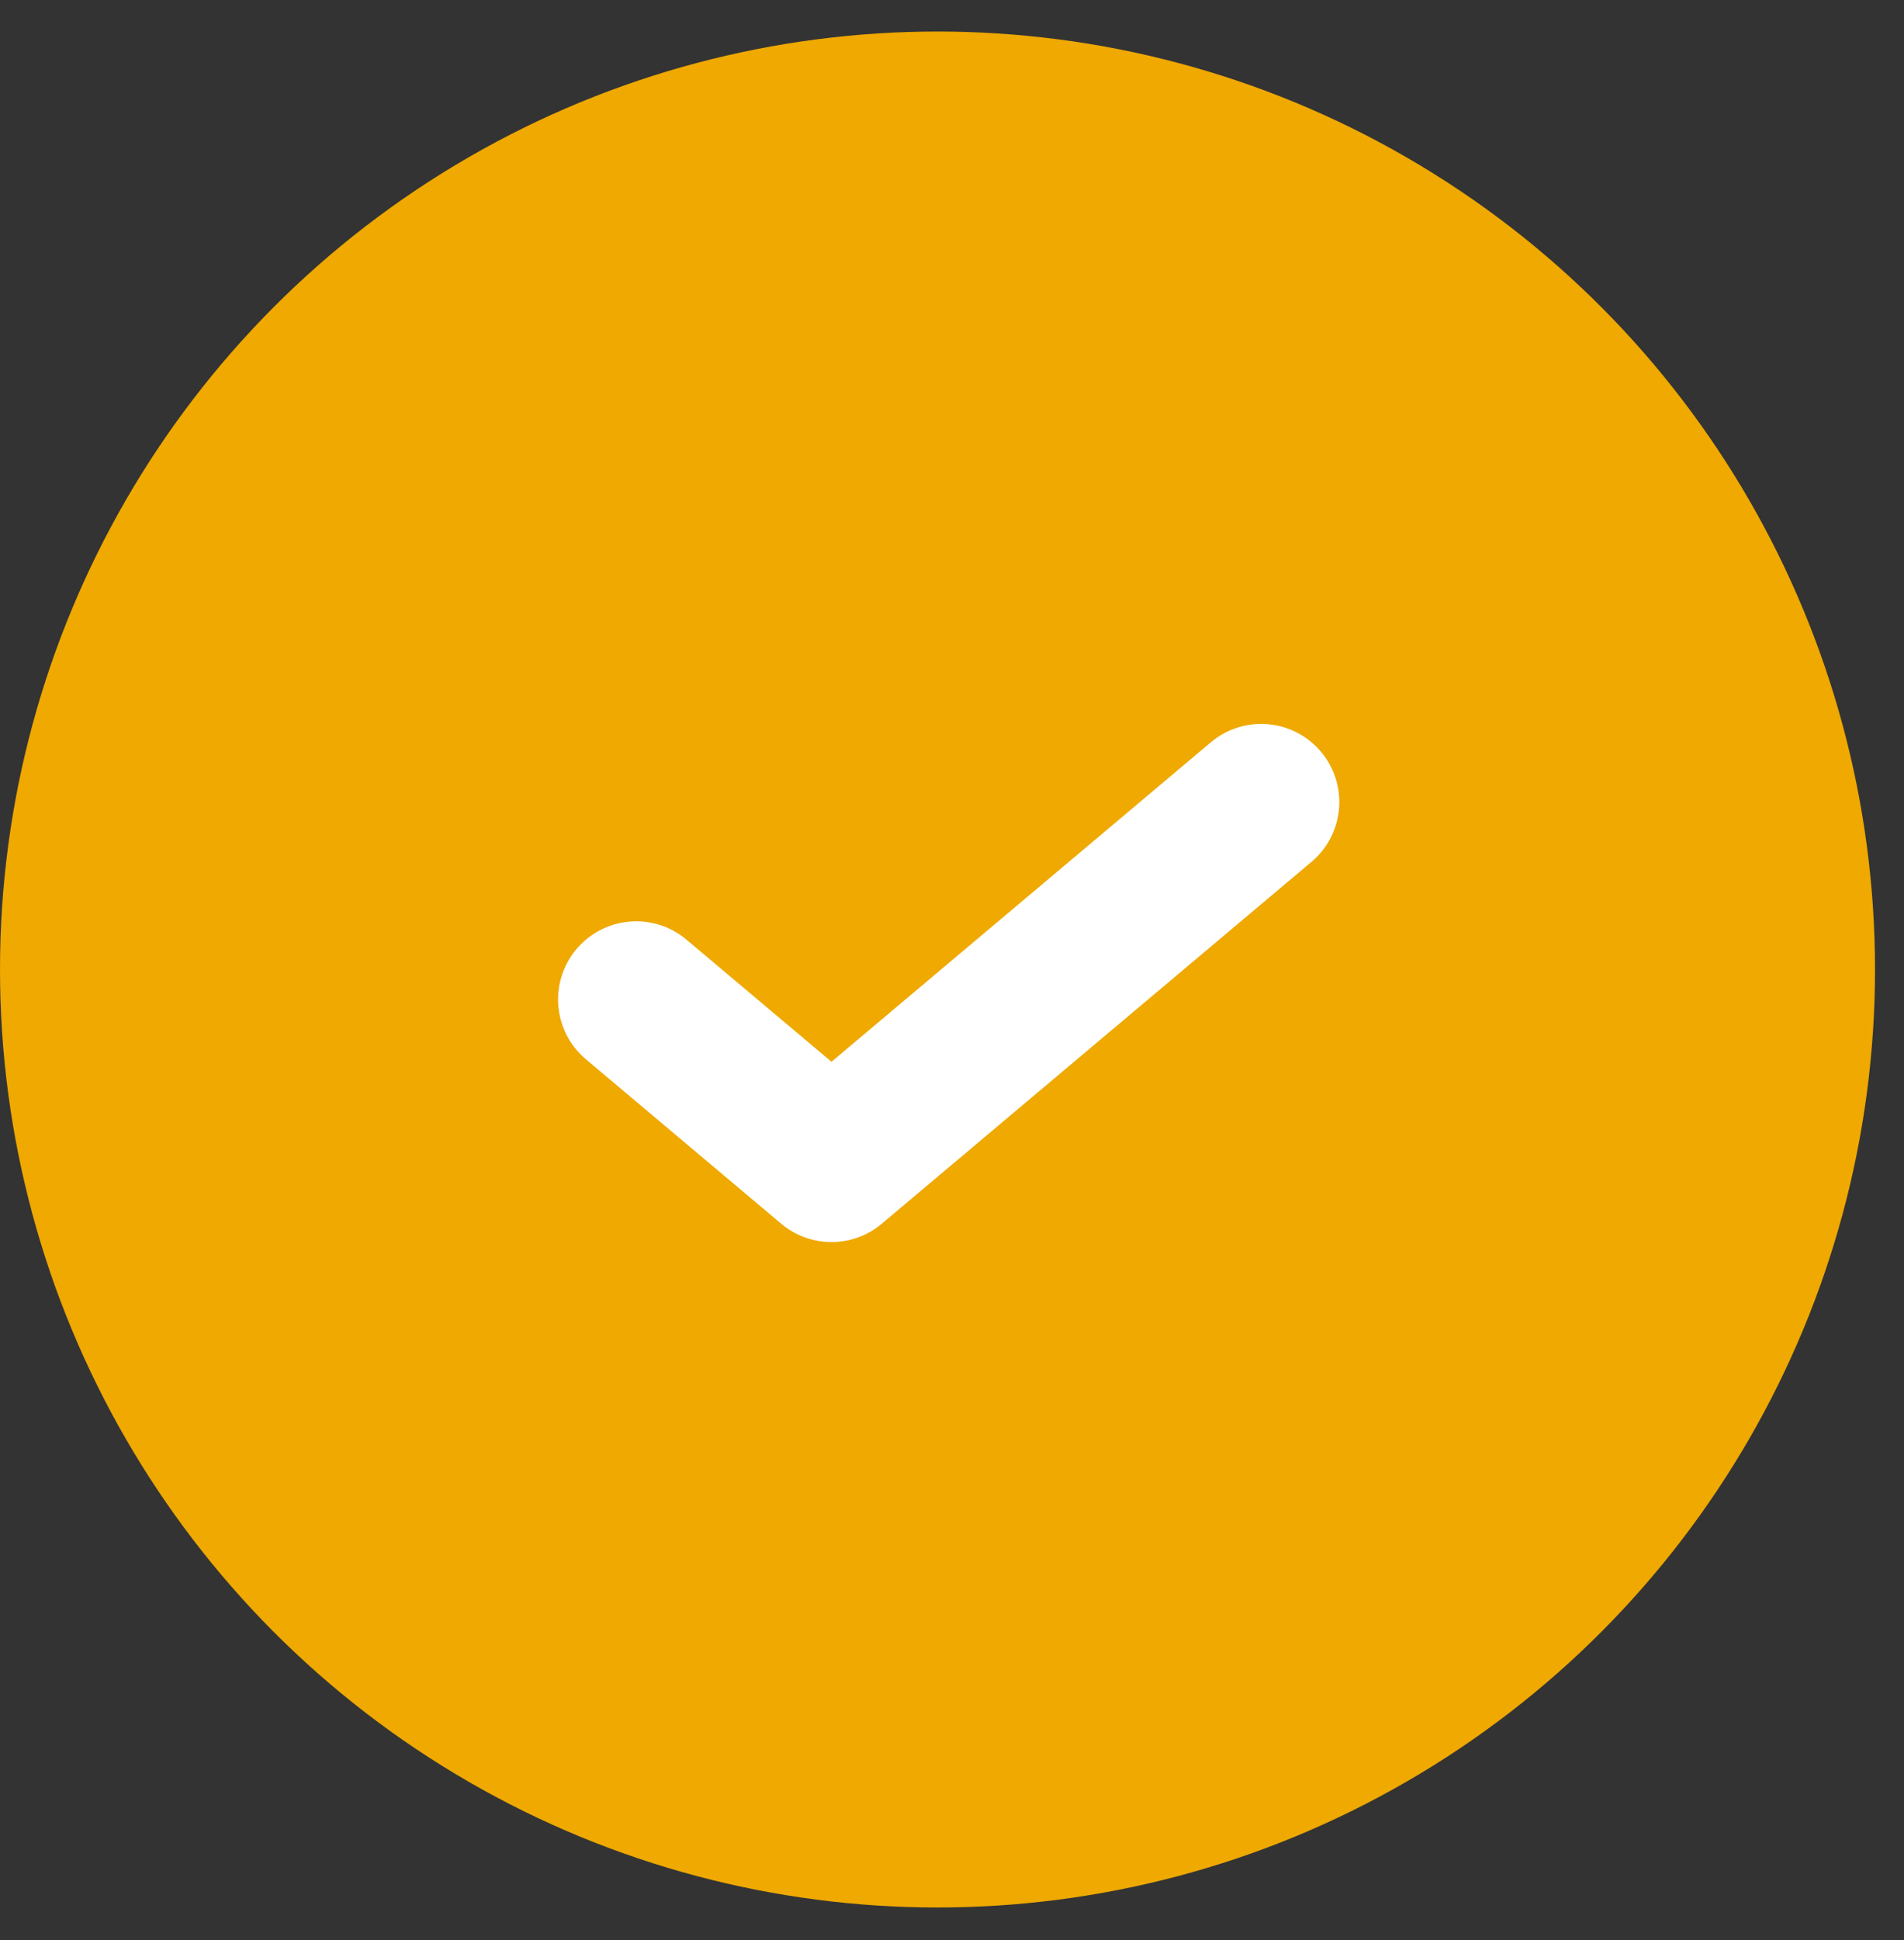
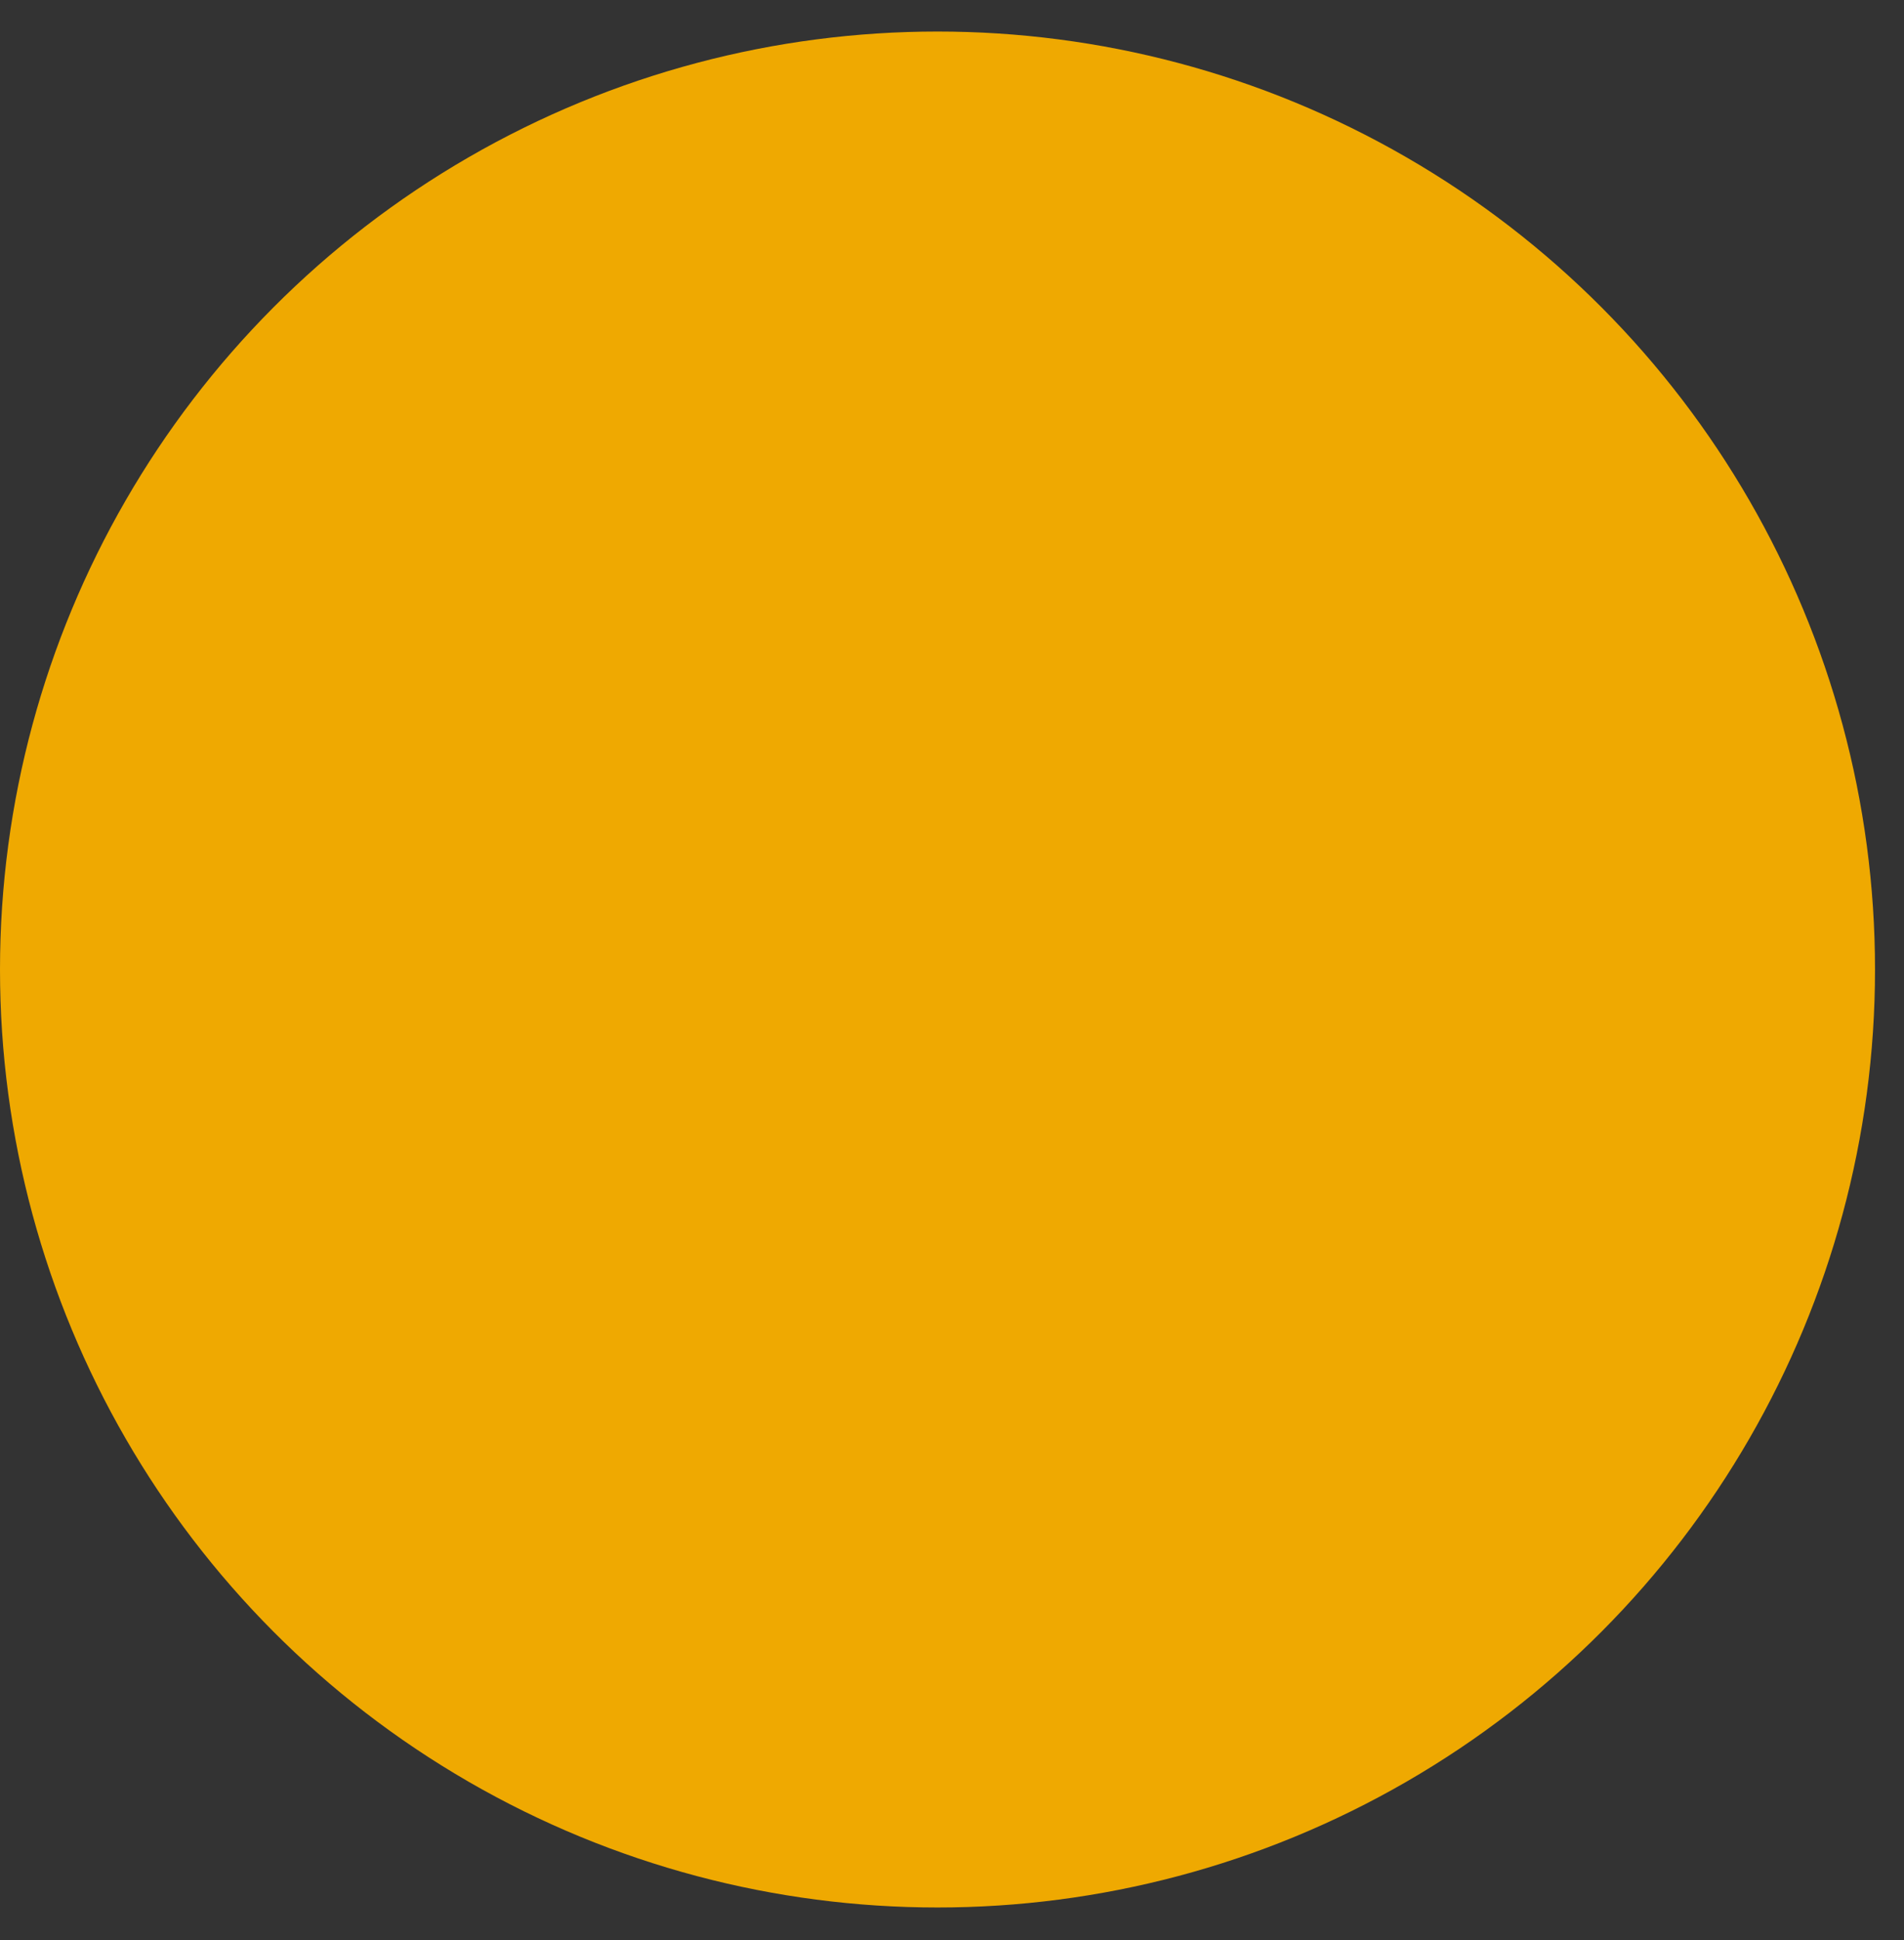
<svg xmlns="http://www.w3.org/2000/svg" width="54" height="55" viewBox="0 0 54 55" fill="none">
  <rect x="0" y="0" width="54" height="55" fill="#333333" stroke="none" />
  <circle cx="26.589" cy="27.483" r="26.589" fill="#EFA901" />
-   <path d="M35.769 22.736L23.582 32.994L18.043 28.332" stroke="white" stroke-width="4.431" stroke-linecap="round" stroke-linejoin="round" />
</svg>